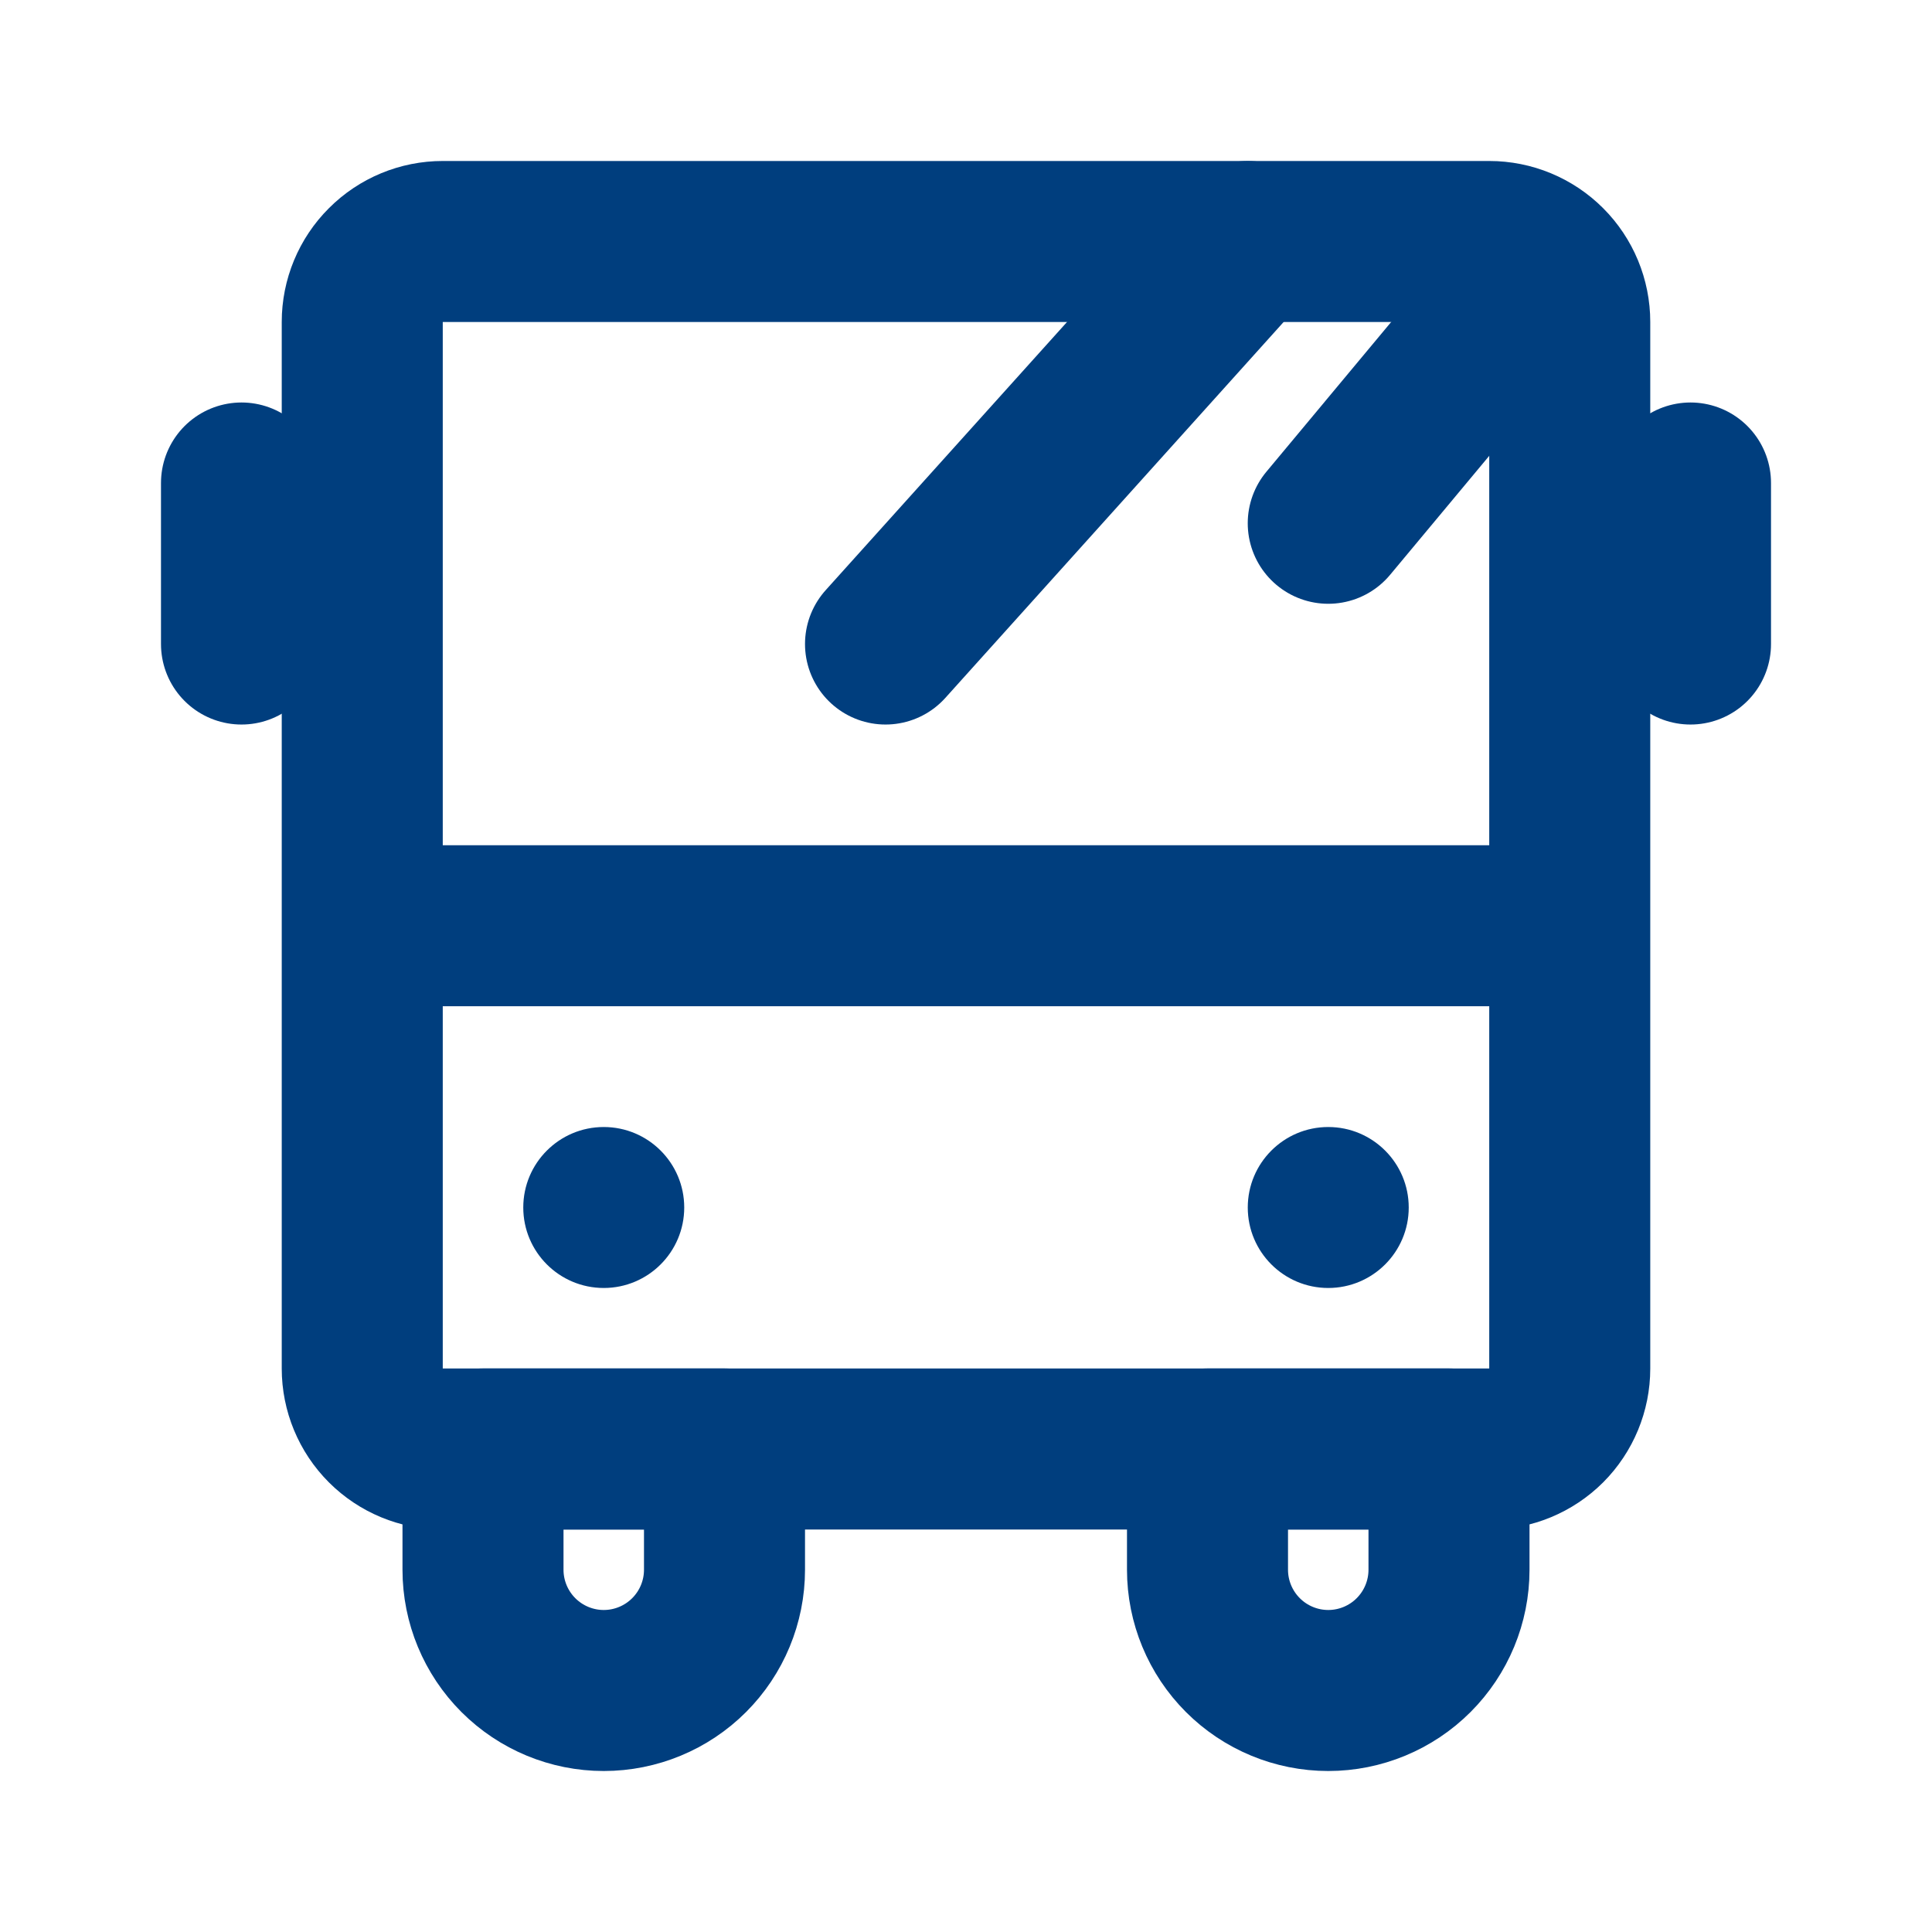
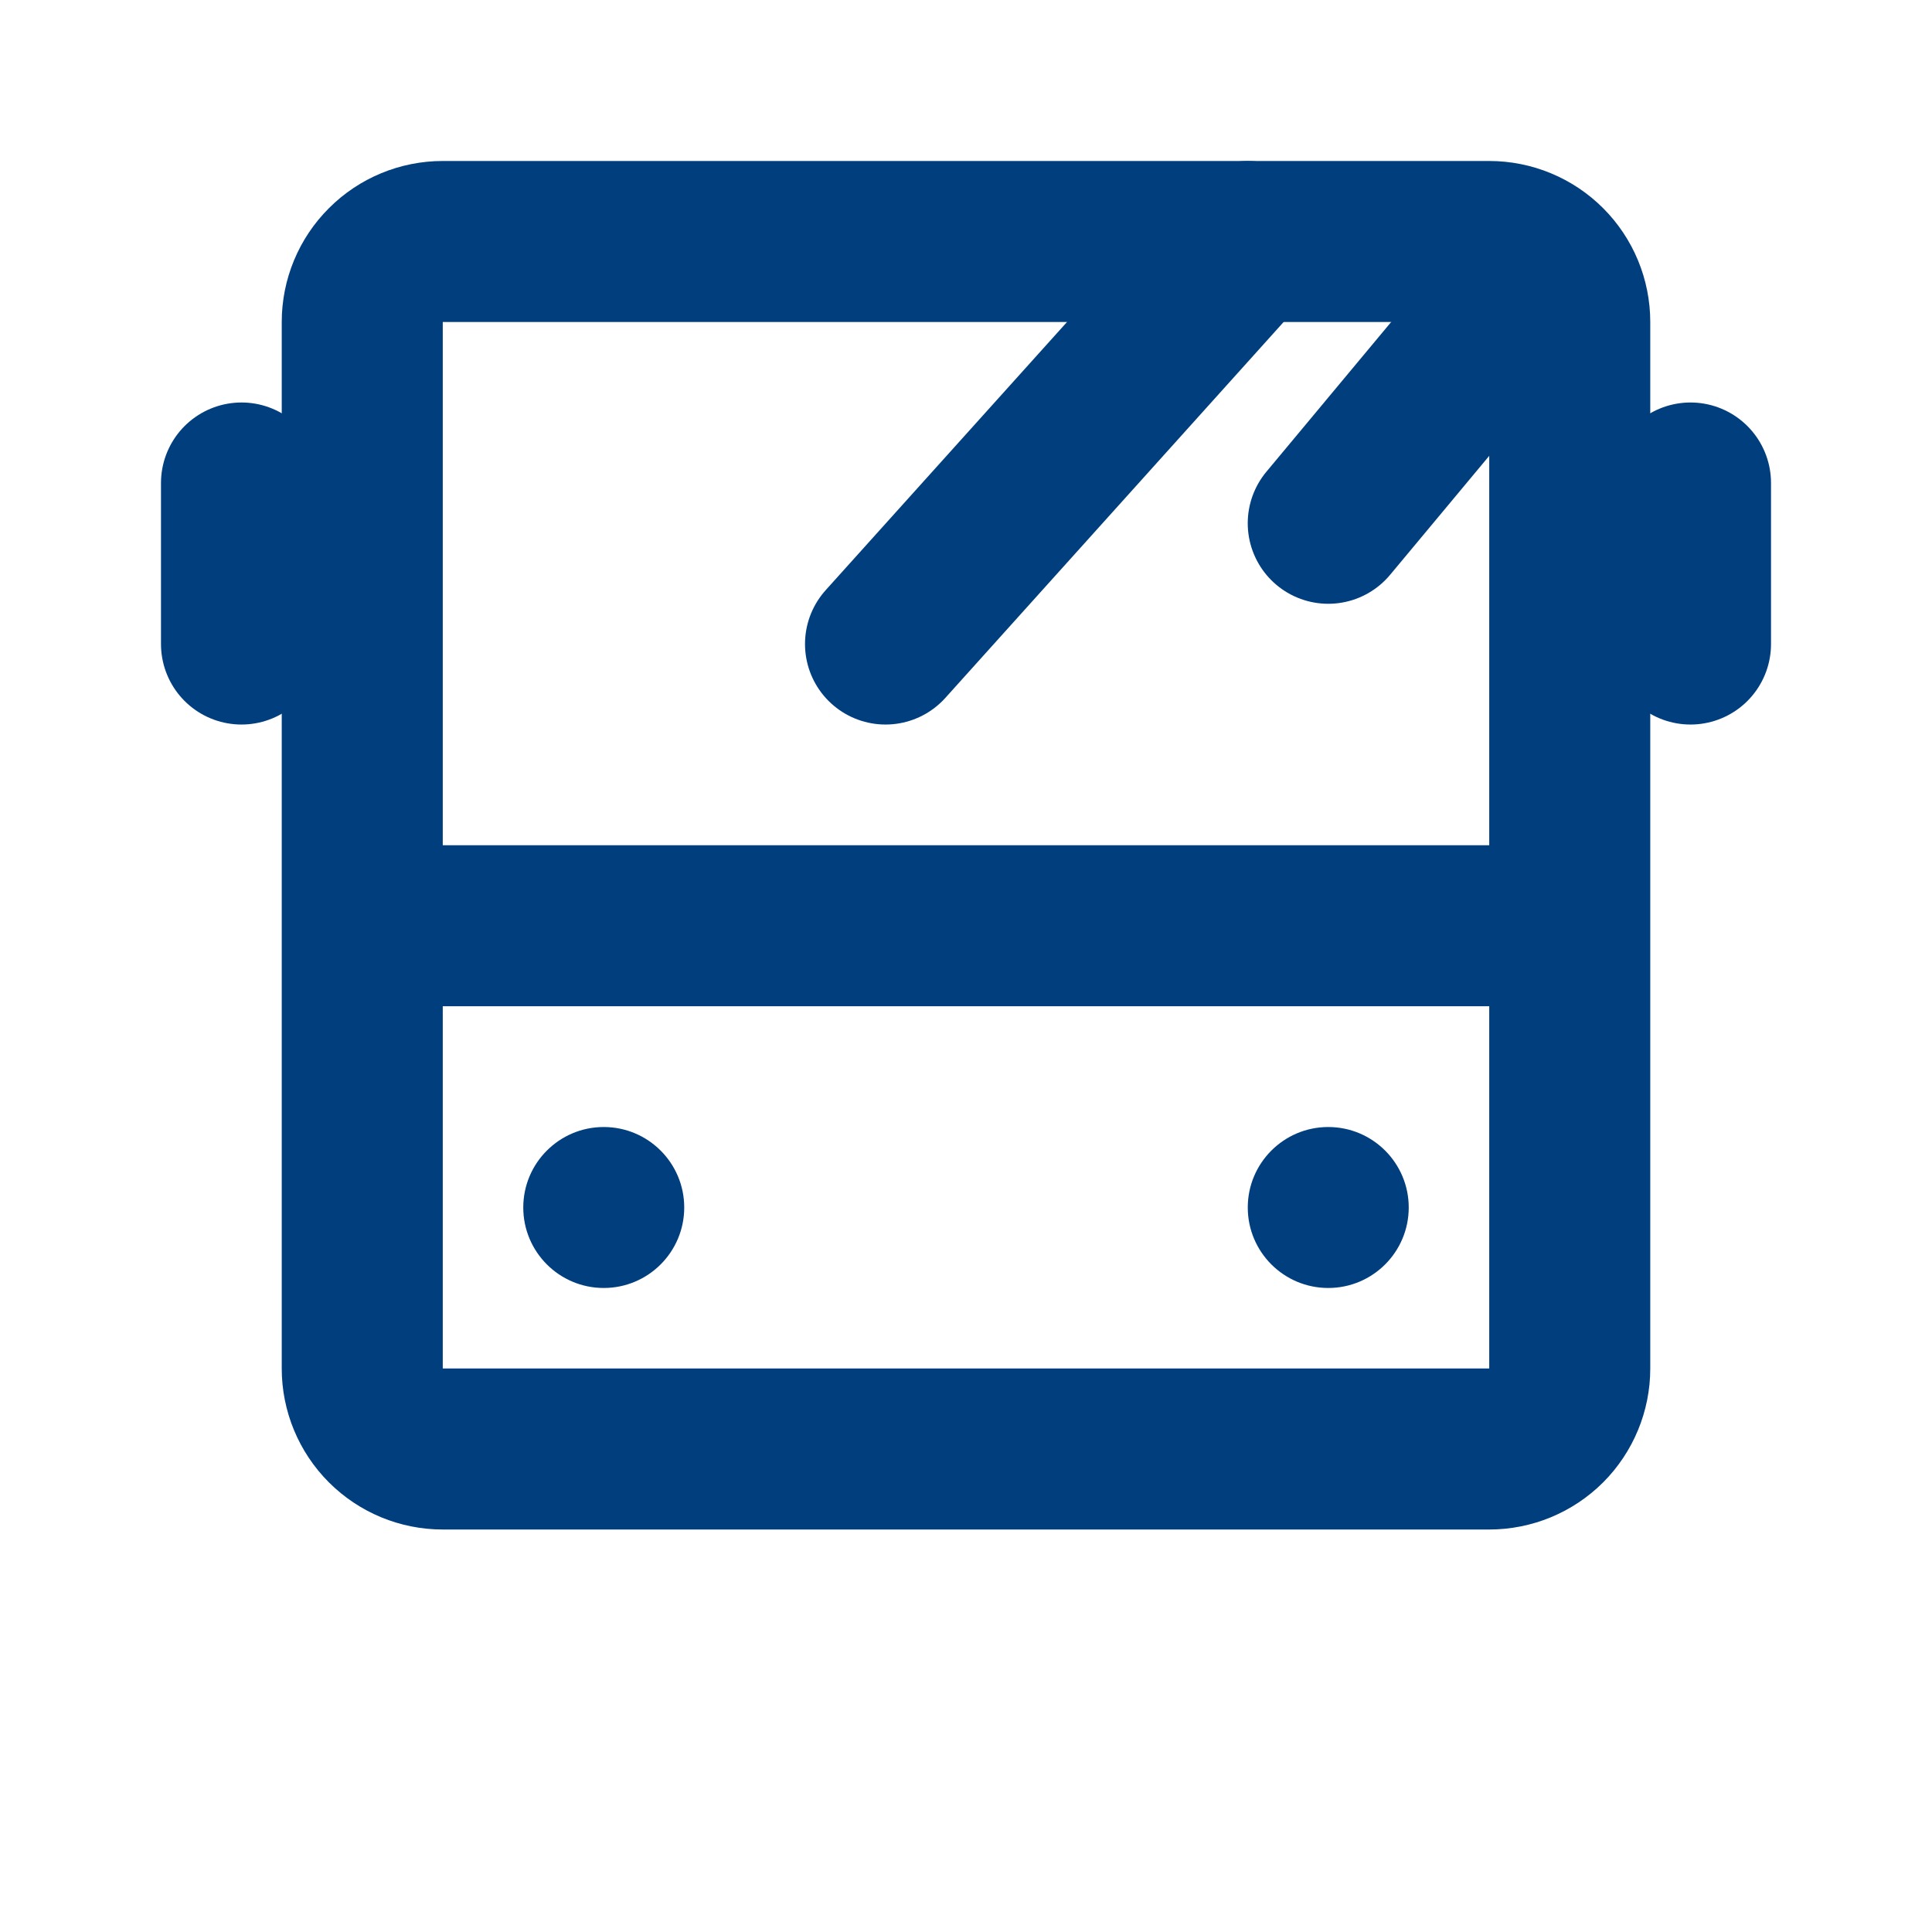
<svg xmlns="http://www.w3.org/2000/svg" width="32" height="32" viewBox="0 0 32 32" fill="none">
  <path d="M6 15.333H26M6 15.333V22.667C6 23.02 6.14 23.359 6.391 23.61C6.641 23.86 6.98 24 7.333 24H24.667C25.02 24 25.359 23.86 25.61 23.61C25.86 23.359 26 23.02 26 22.667V15.333M6 15.333V5.333C6 4.98 6.14 4.641 6.391 4.391C6.641 4.14 6.98 4 7.333 4H24.667C25.02 4 25.359 4.14 25.61 4.391C25.86 4.641 26 4.98 26 5.333V15.333" stroke="#003E7E" stroke-width="2.667" stroke-linejoin="round" />
-   <path d="M10 28C9.47 28 8.961 27.789 8.586 27.414C8.211 27.039 8 26.53 8 26V24H12V26C12 26.53 11.789 27.039 11.414 27.414C11.039 27.789 10.53 28 10 28ZM22 28C21.47 28 20.961 27.789 20.586 27.414C20.211 27.039 20 26.53 20 26V24H24V26C24 26.53 23.789 27.039 23.414 27.414C23.039 27.789 22.53 28 22 28Z" stroke="#003E7E" stroke-width="2.667" stroke-linecap="round" stroke-linejoin="round" />
  <path d="M4 8V10.667M28 8V10.667" stroke="#003E7E" stroke-width="2.667" stroke-linecap="round" />
  <path d="M10 21.333C10.736 21.333 11.333 20.736 11.333 20C11.333 19.264 10.736 18.667 10 18.667C9.264 18.667 8.667 19.264 8.667 20C8.667 20.736 9.264 21.333 10 21.333Z" fill="#003E7E" />
  <path d="M22 21.333C22.736 21.333 23.333 20.736 23.333 20C23.333 19.264 22.736 18.667 22 18.667C21.264 18.667 20.667 19.264 20.667 20C20.667 20.736 21.264 21.333 22 21.333Z" fill="#003E7E" />
  <path d="M20.667 4L14.667 10.667M25.333 4.667L22 8.667" stroke="#003E7E" stroke-width="2.667" stroke-linecap="round" />
</svg>